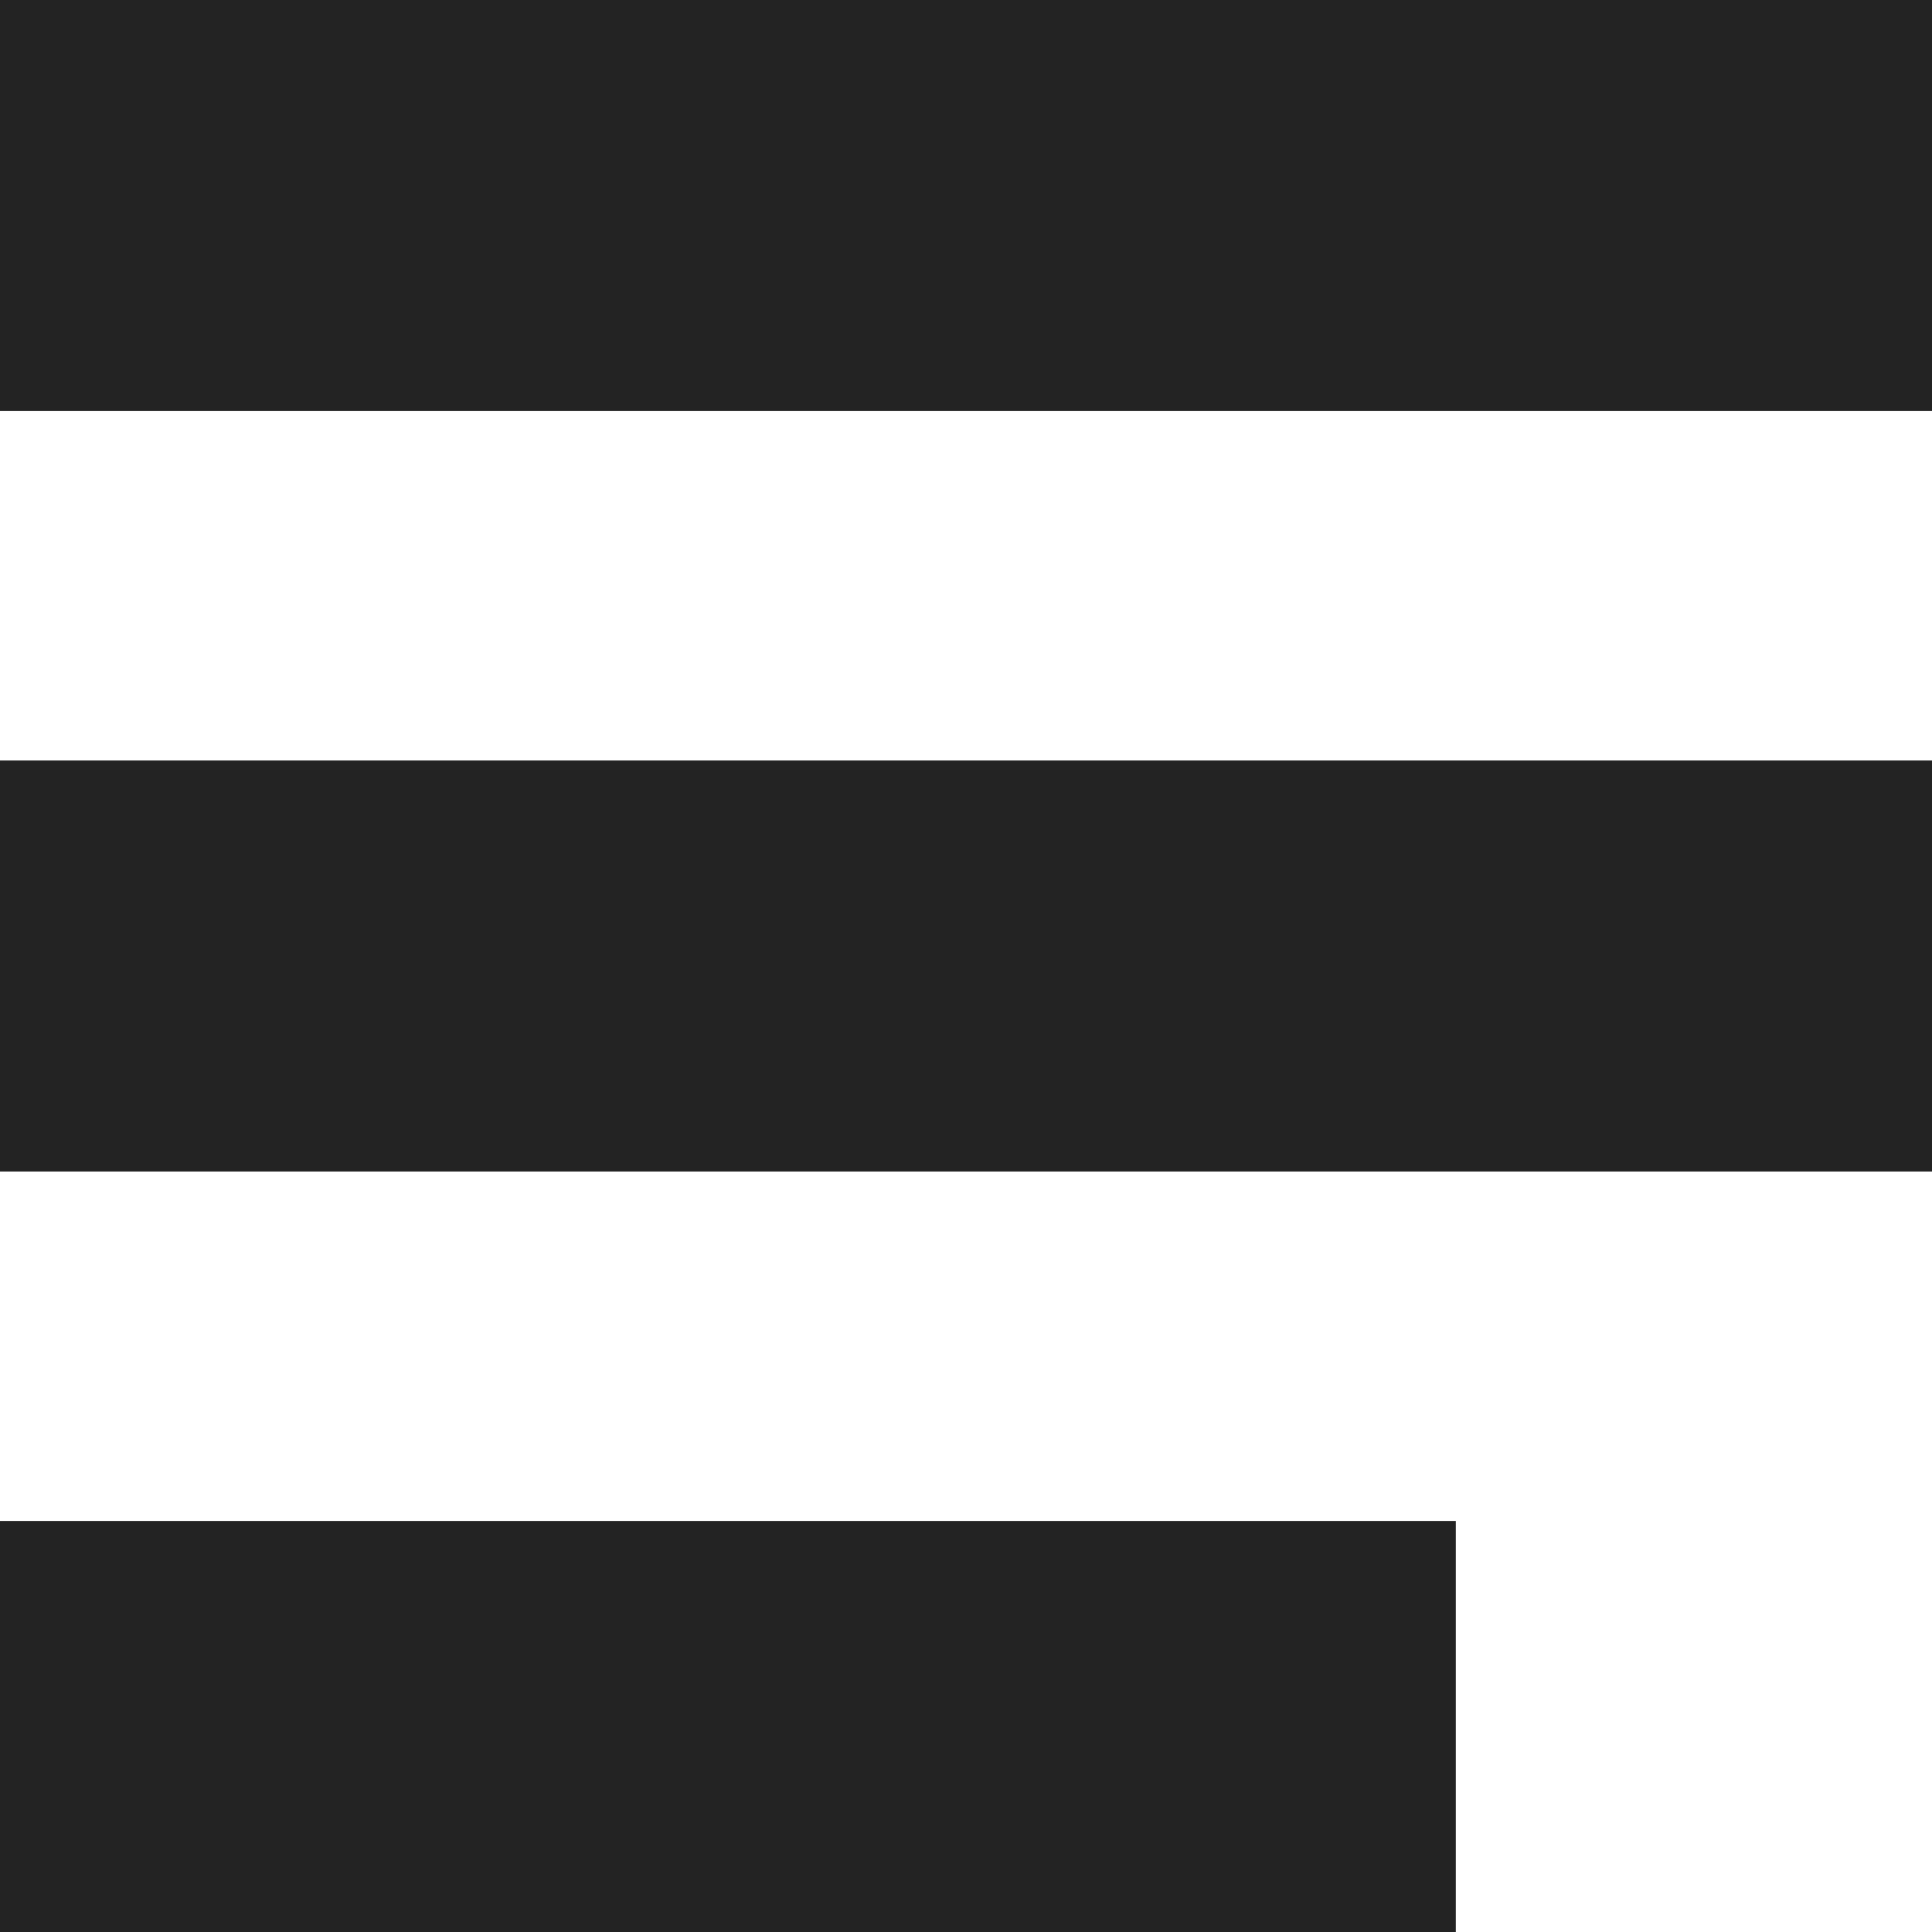
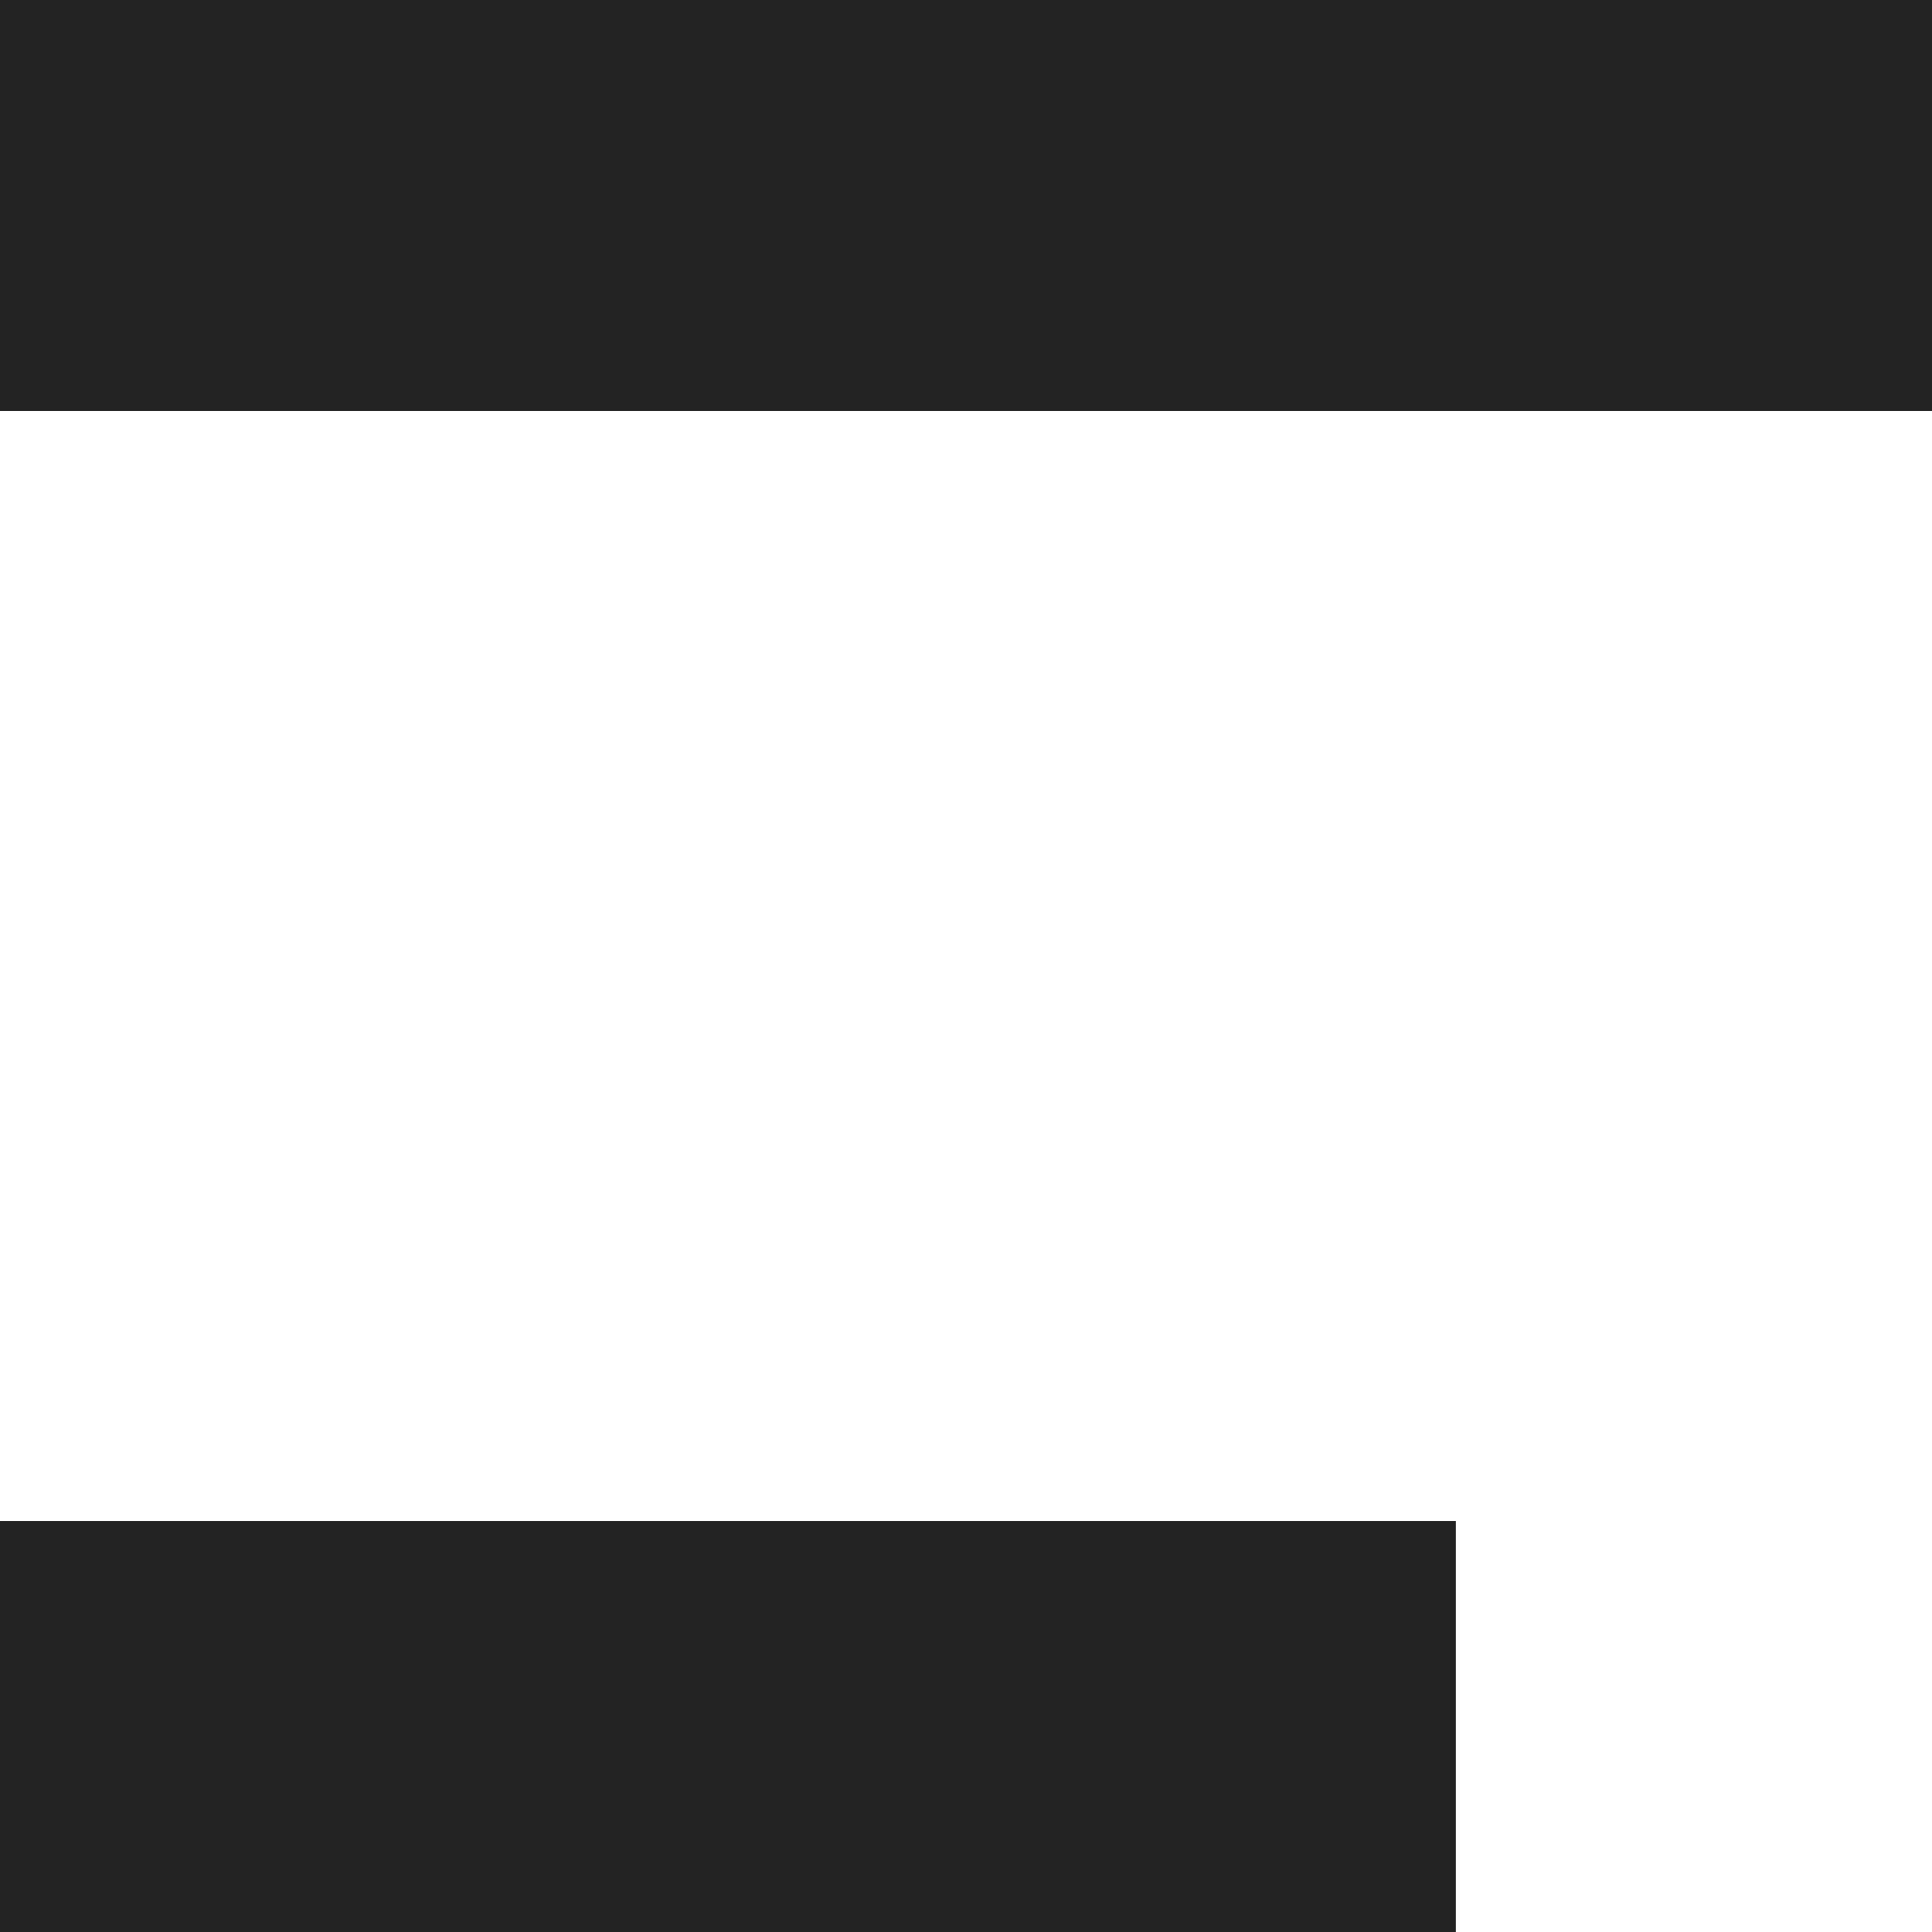
<svg xmlns="http://www.w3.org/2000/svg" version="1.1" id="Layer_1" x="0px" y="0px" viewBox="0 0 400 400" style="enable-background:new 0 0 400 400;" xml:space="preserve">
  <style type="text/css">
	.st0{fill:#232323;}
</style>
  <g>
-     <rect y="157.45" class="st0" width="400" height="85.1" />
    <rect y="314.9" class="st0" width="301.41" height="85.1" />
    <rect class="st0" width="400" height="85.1" />
  </g>
</svg>